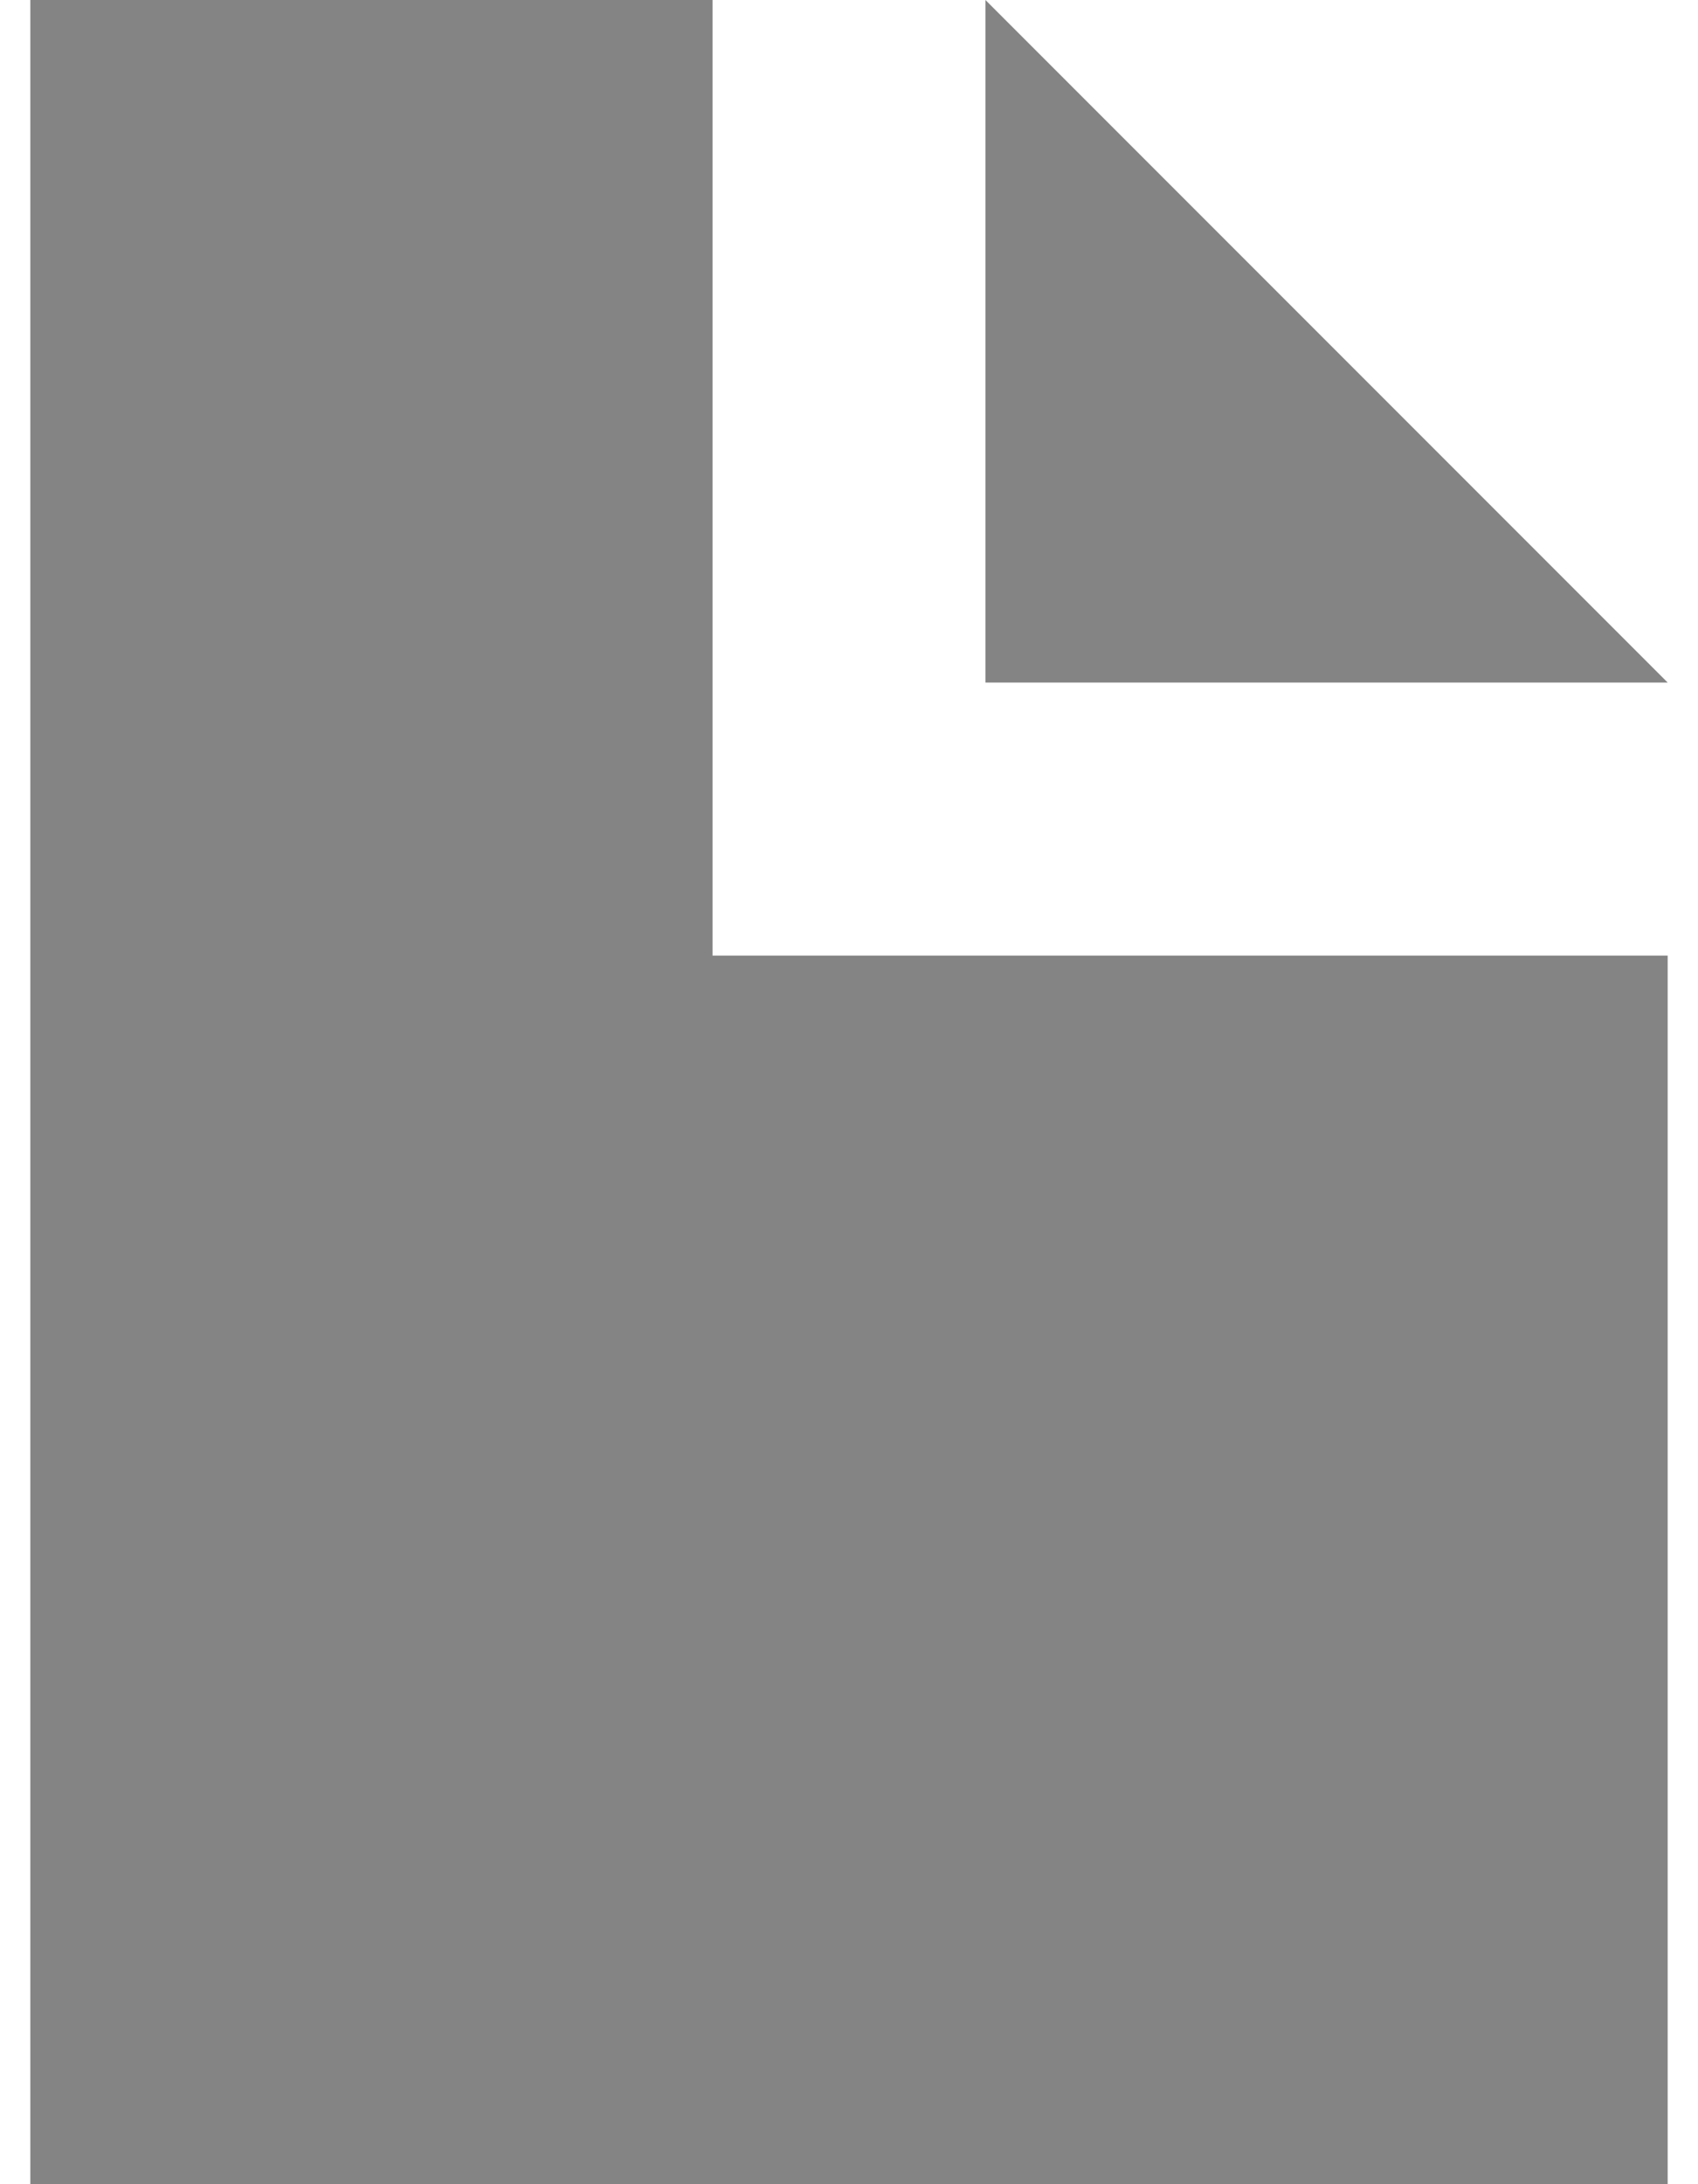
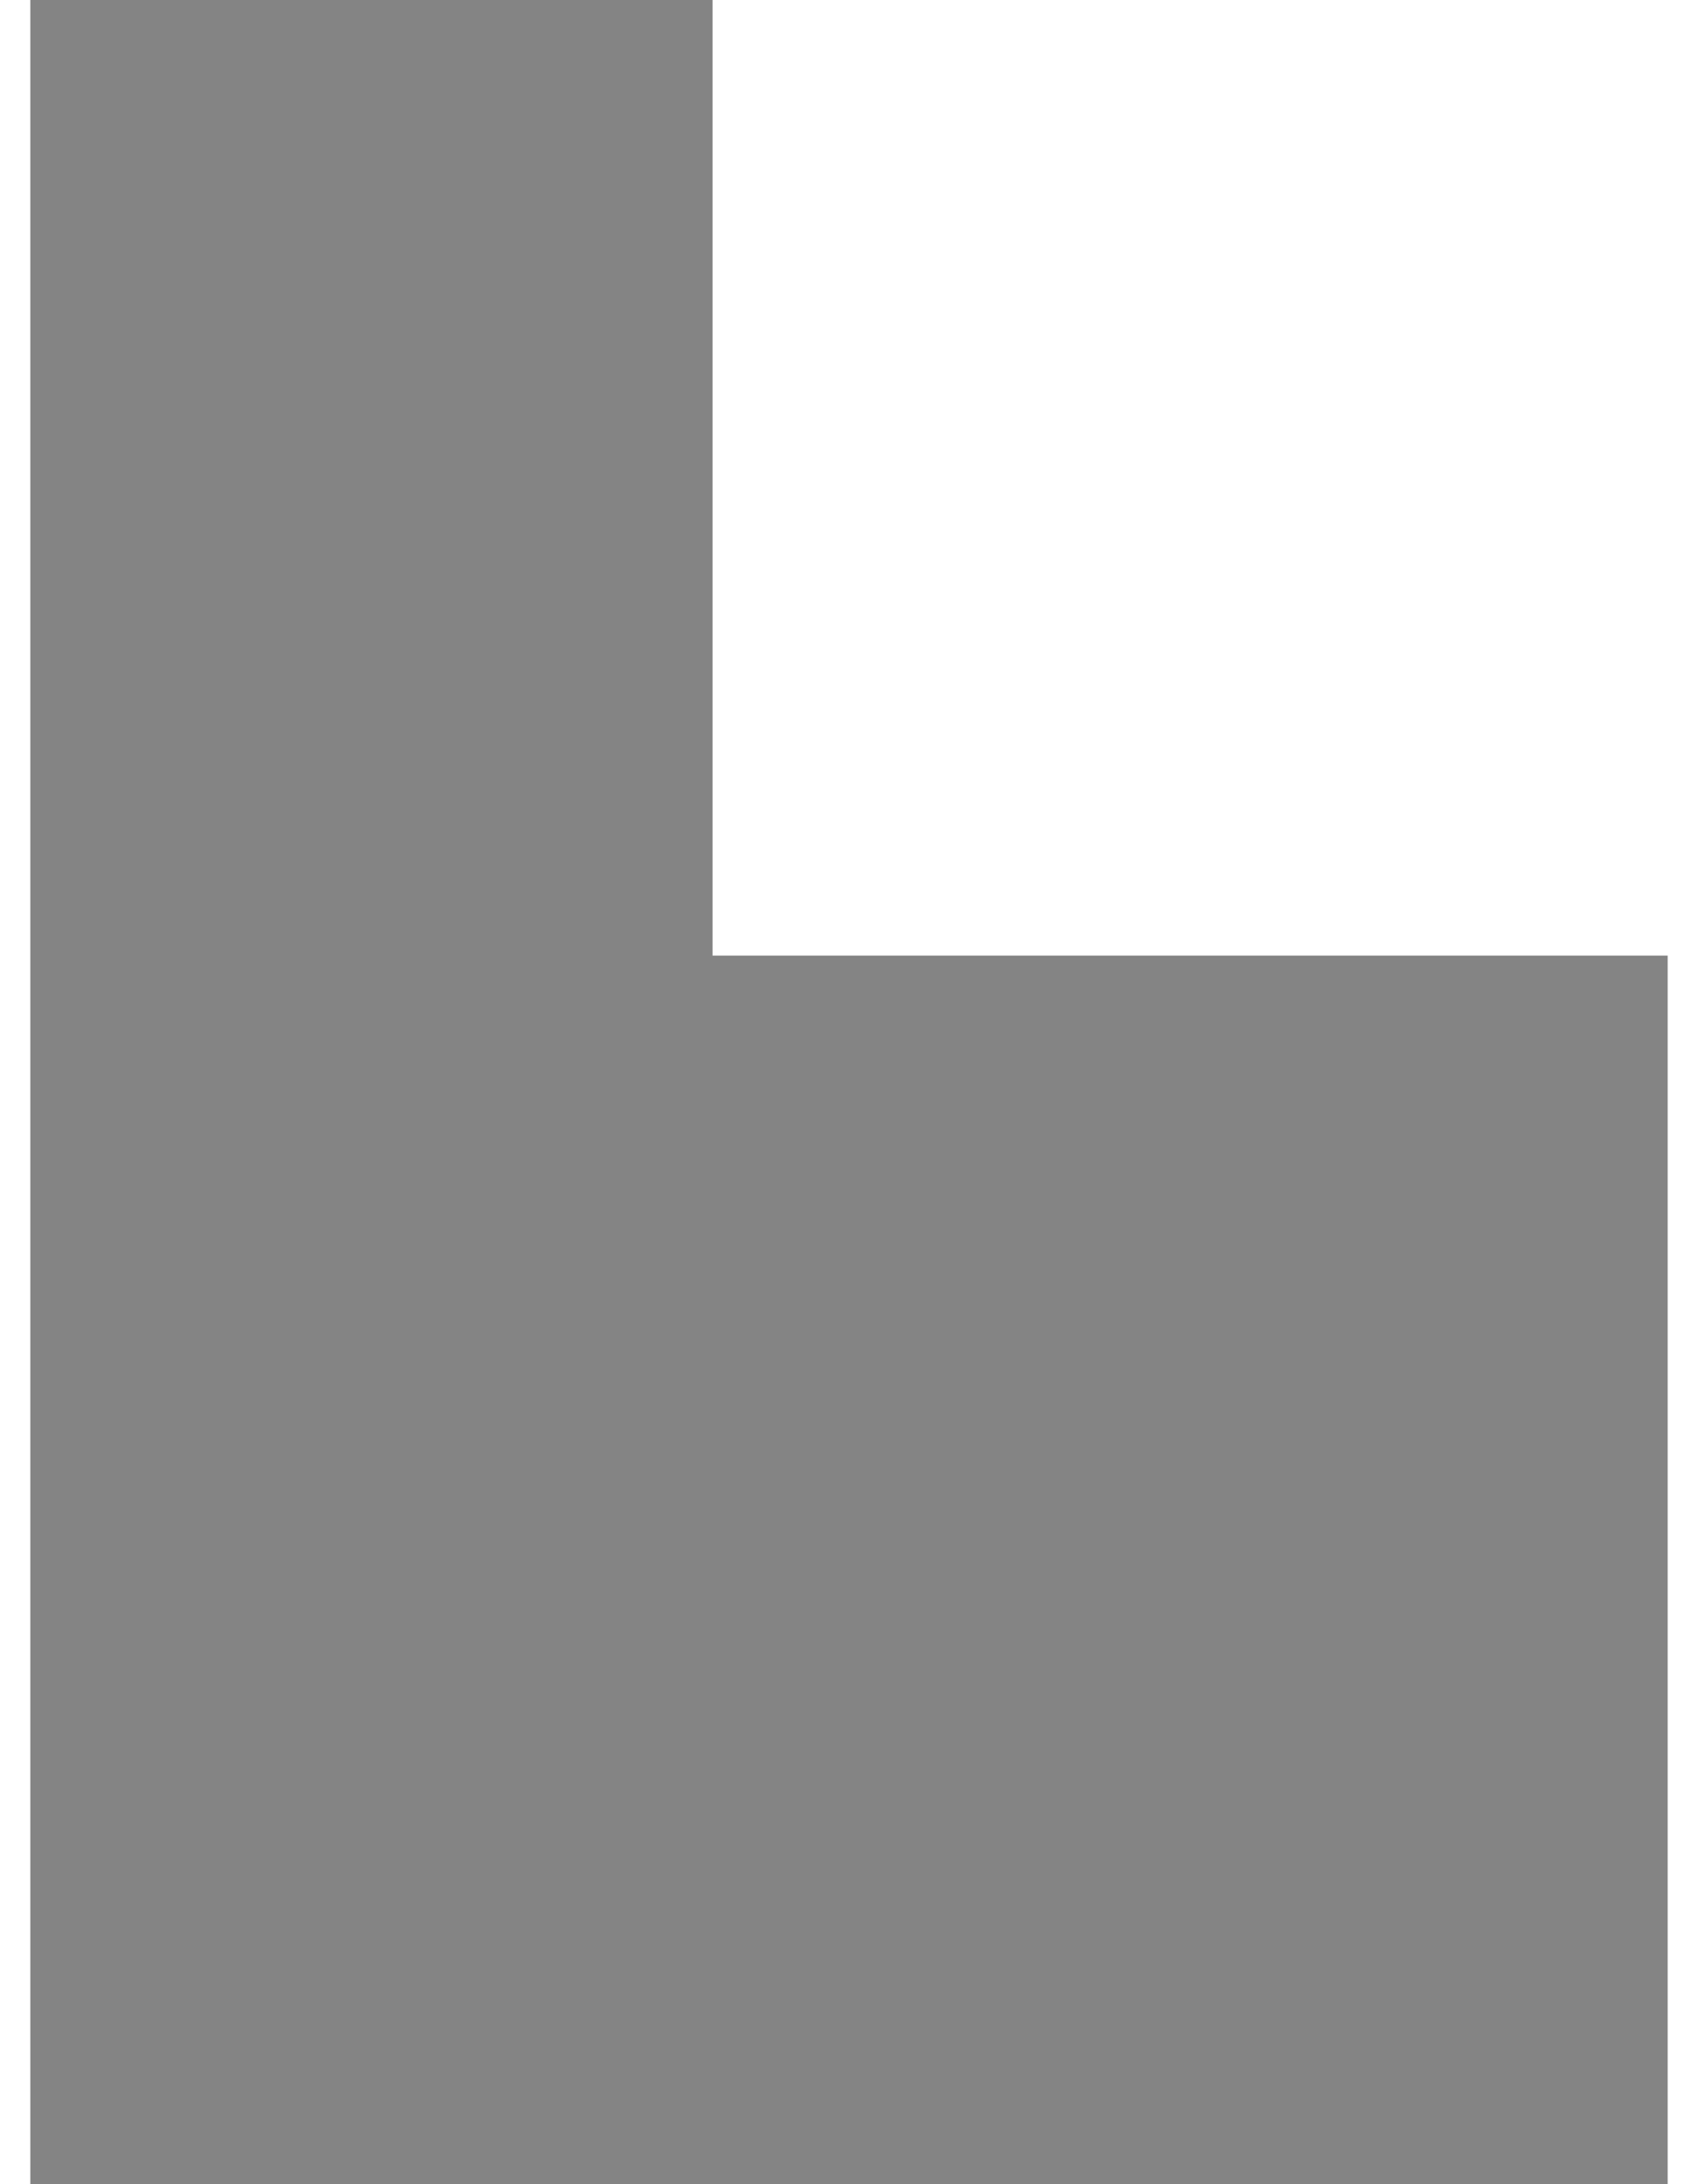
<svg xmlns="http://www.w3.org/2000/svg" width="14" height="18" viewBox="0 0 14 18" fill="none">
  <path d="M5.875 0H0.25V18H13.75V7.875H5.875V0Z" fill="#848484" />
-   <path d="M8.125 0V5.625H13.75L8.125 0Z" fill="#848484" />
</svg>